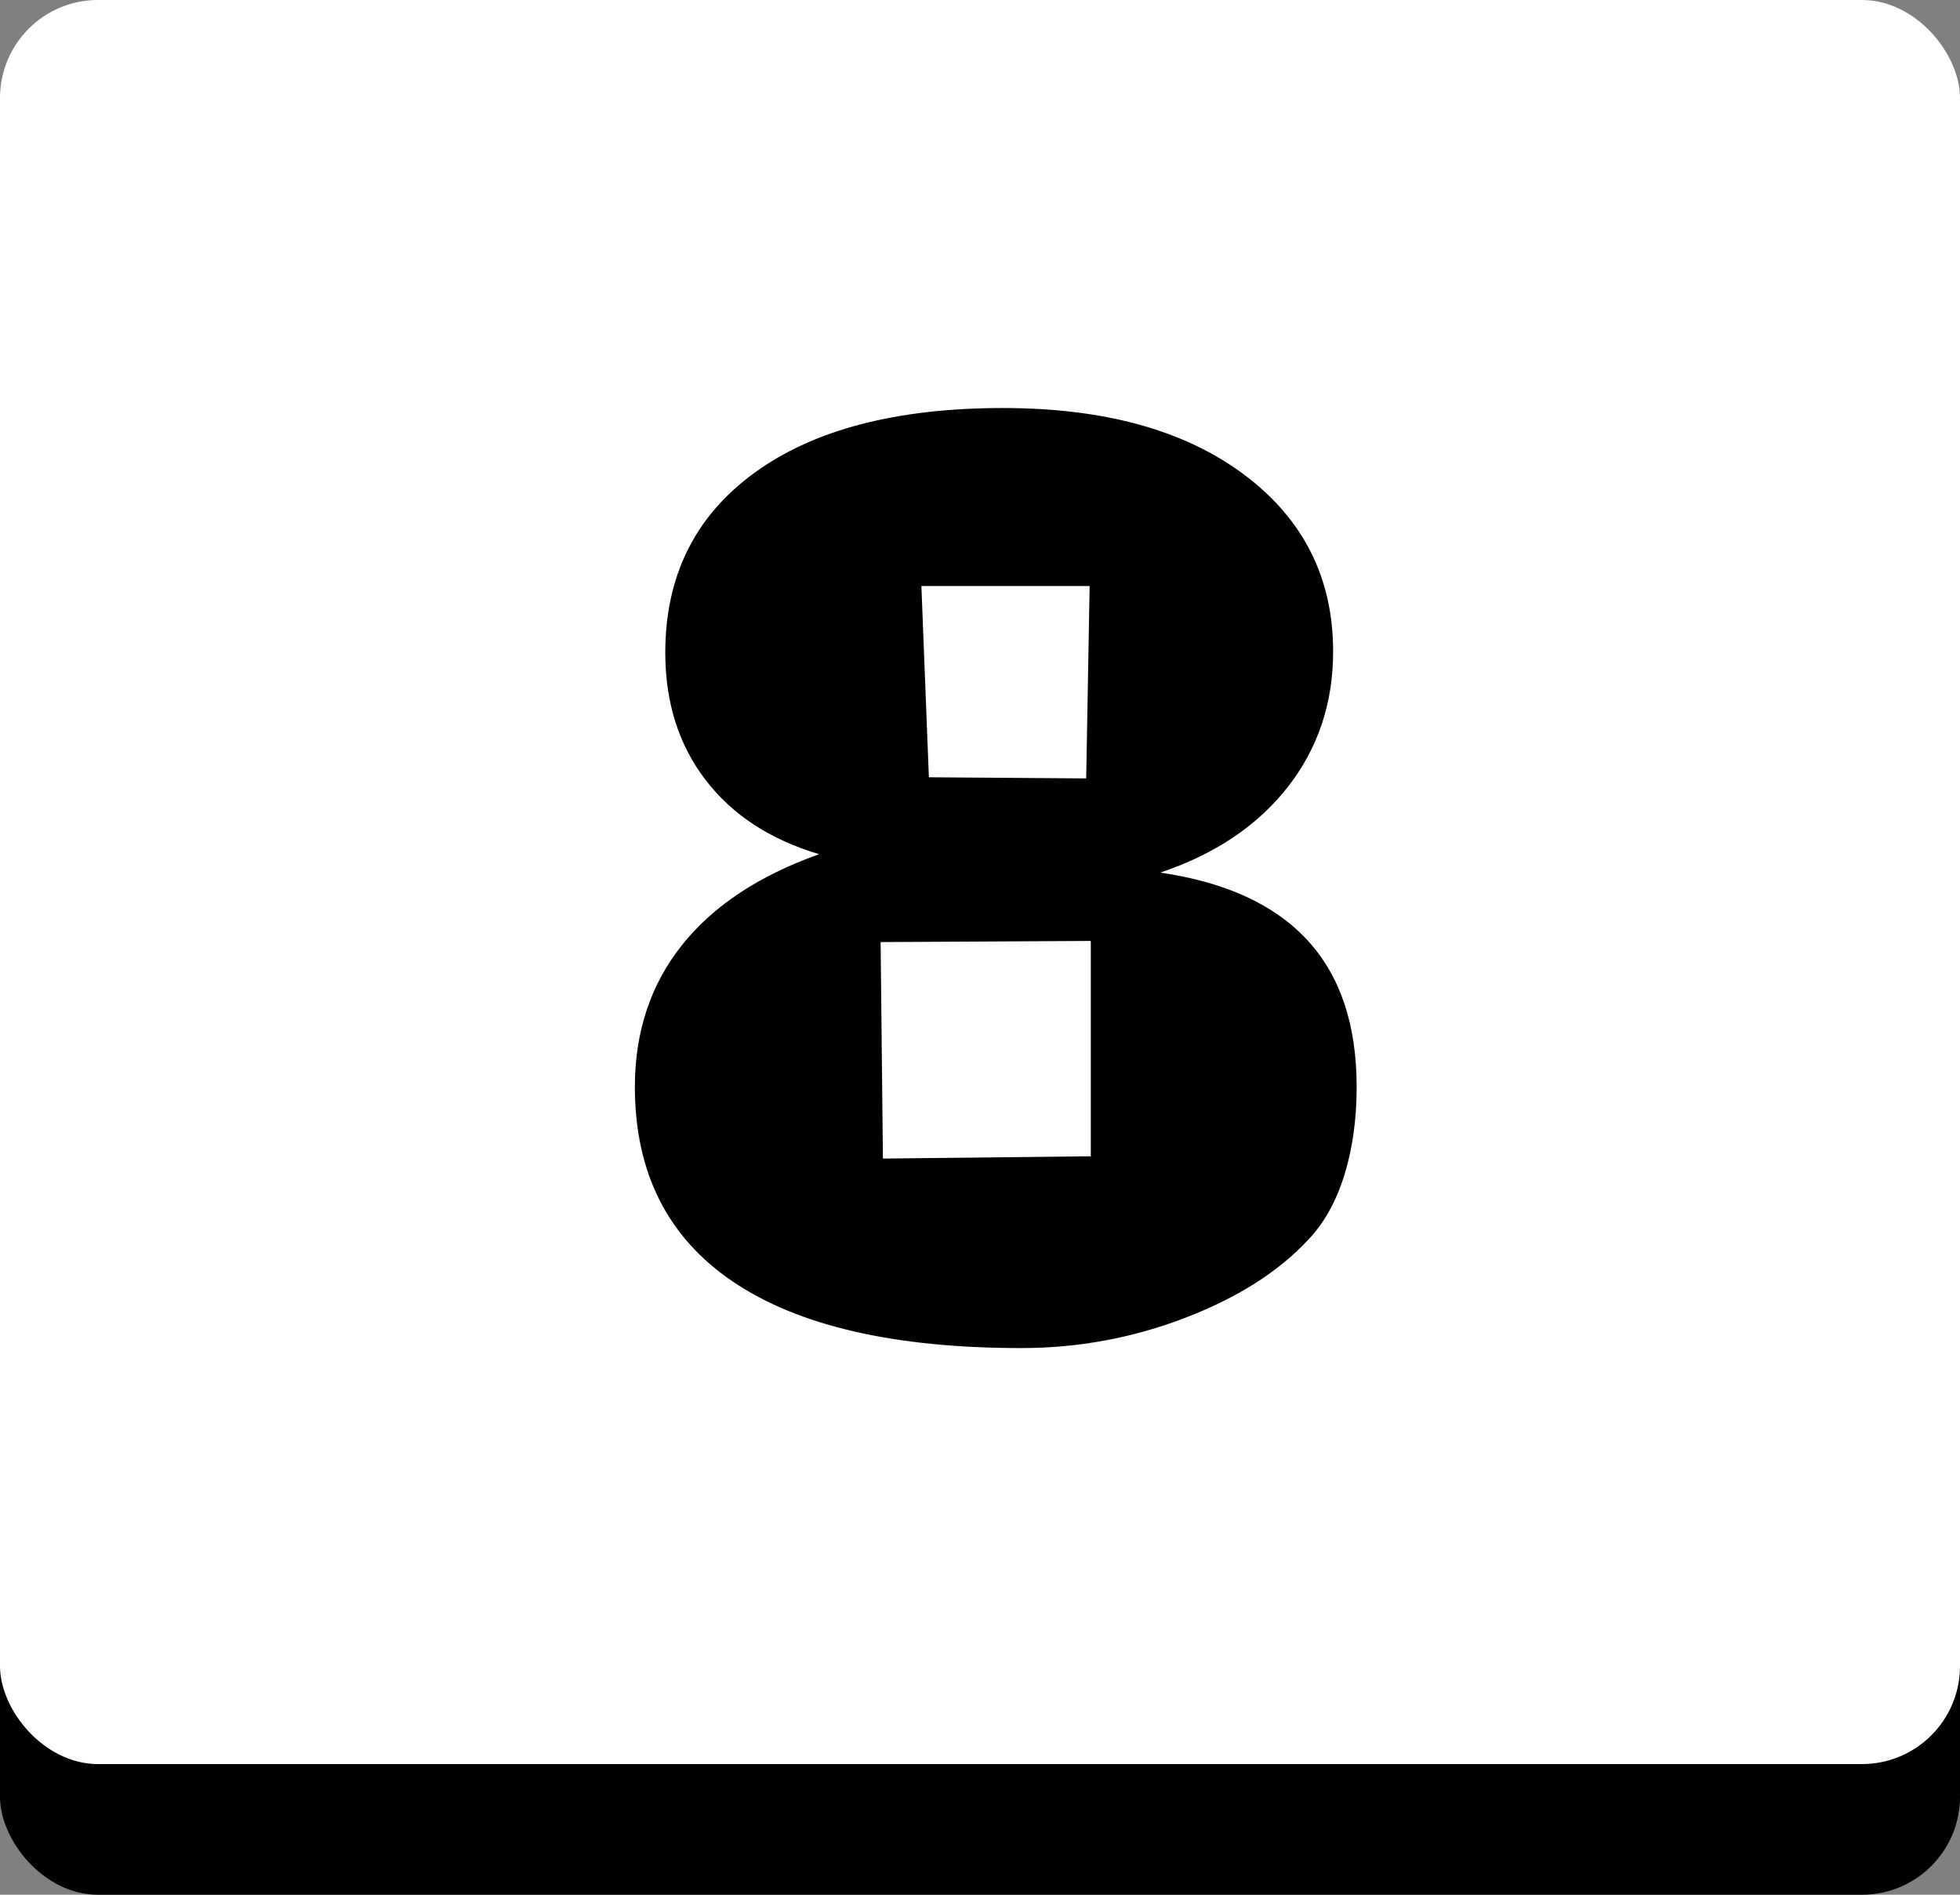
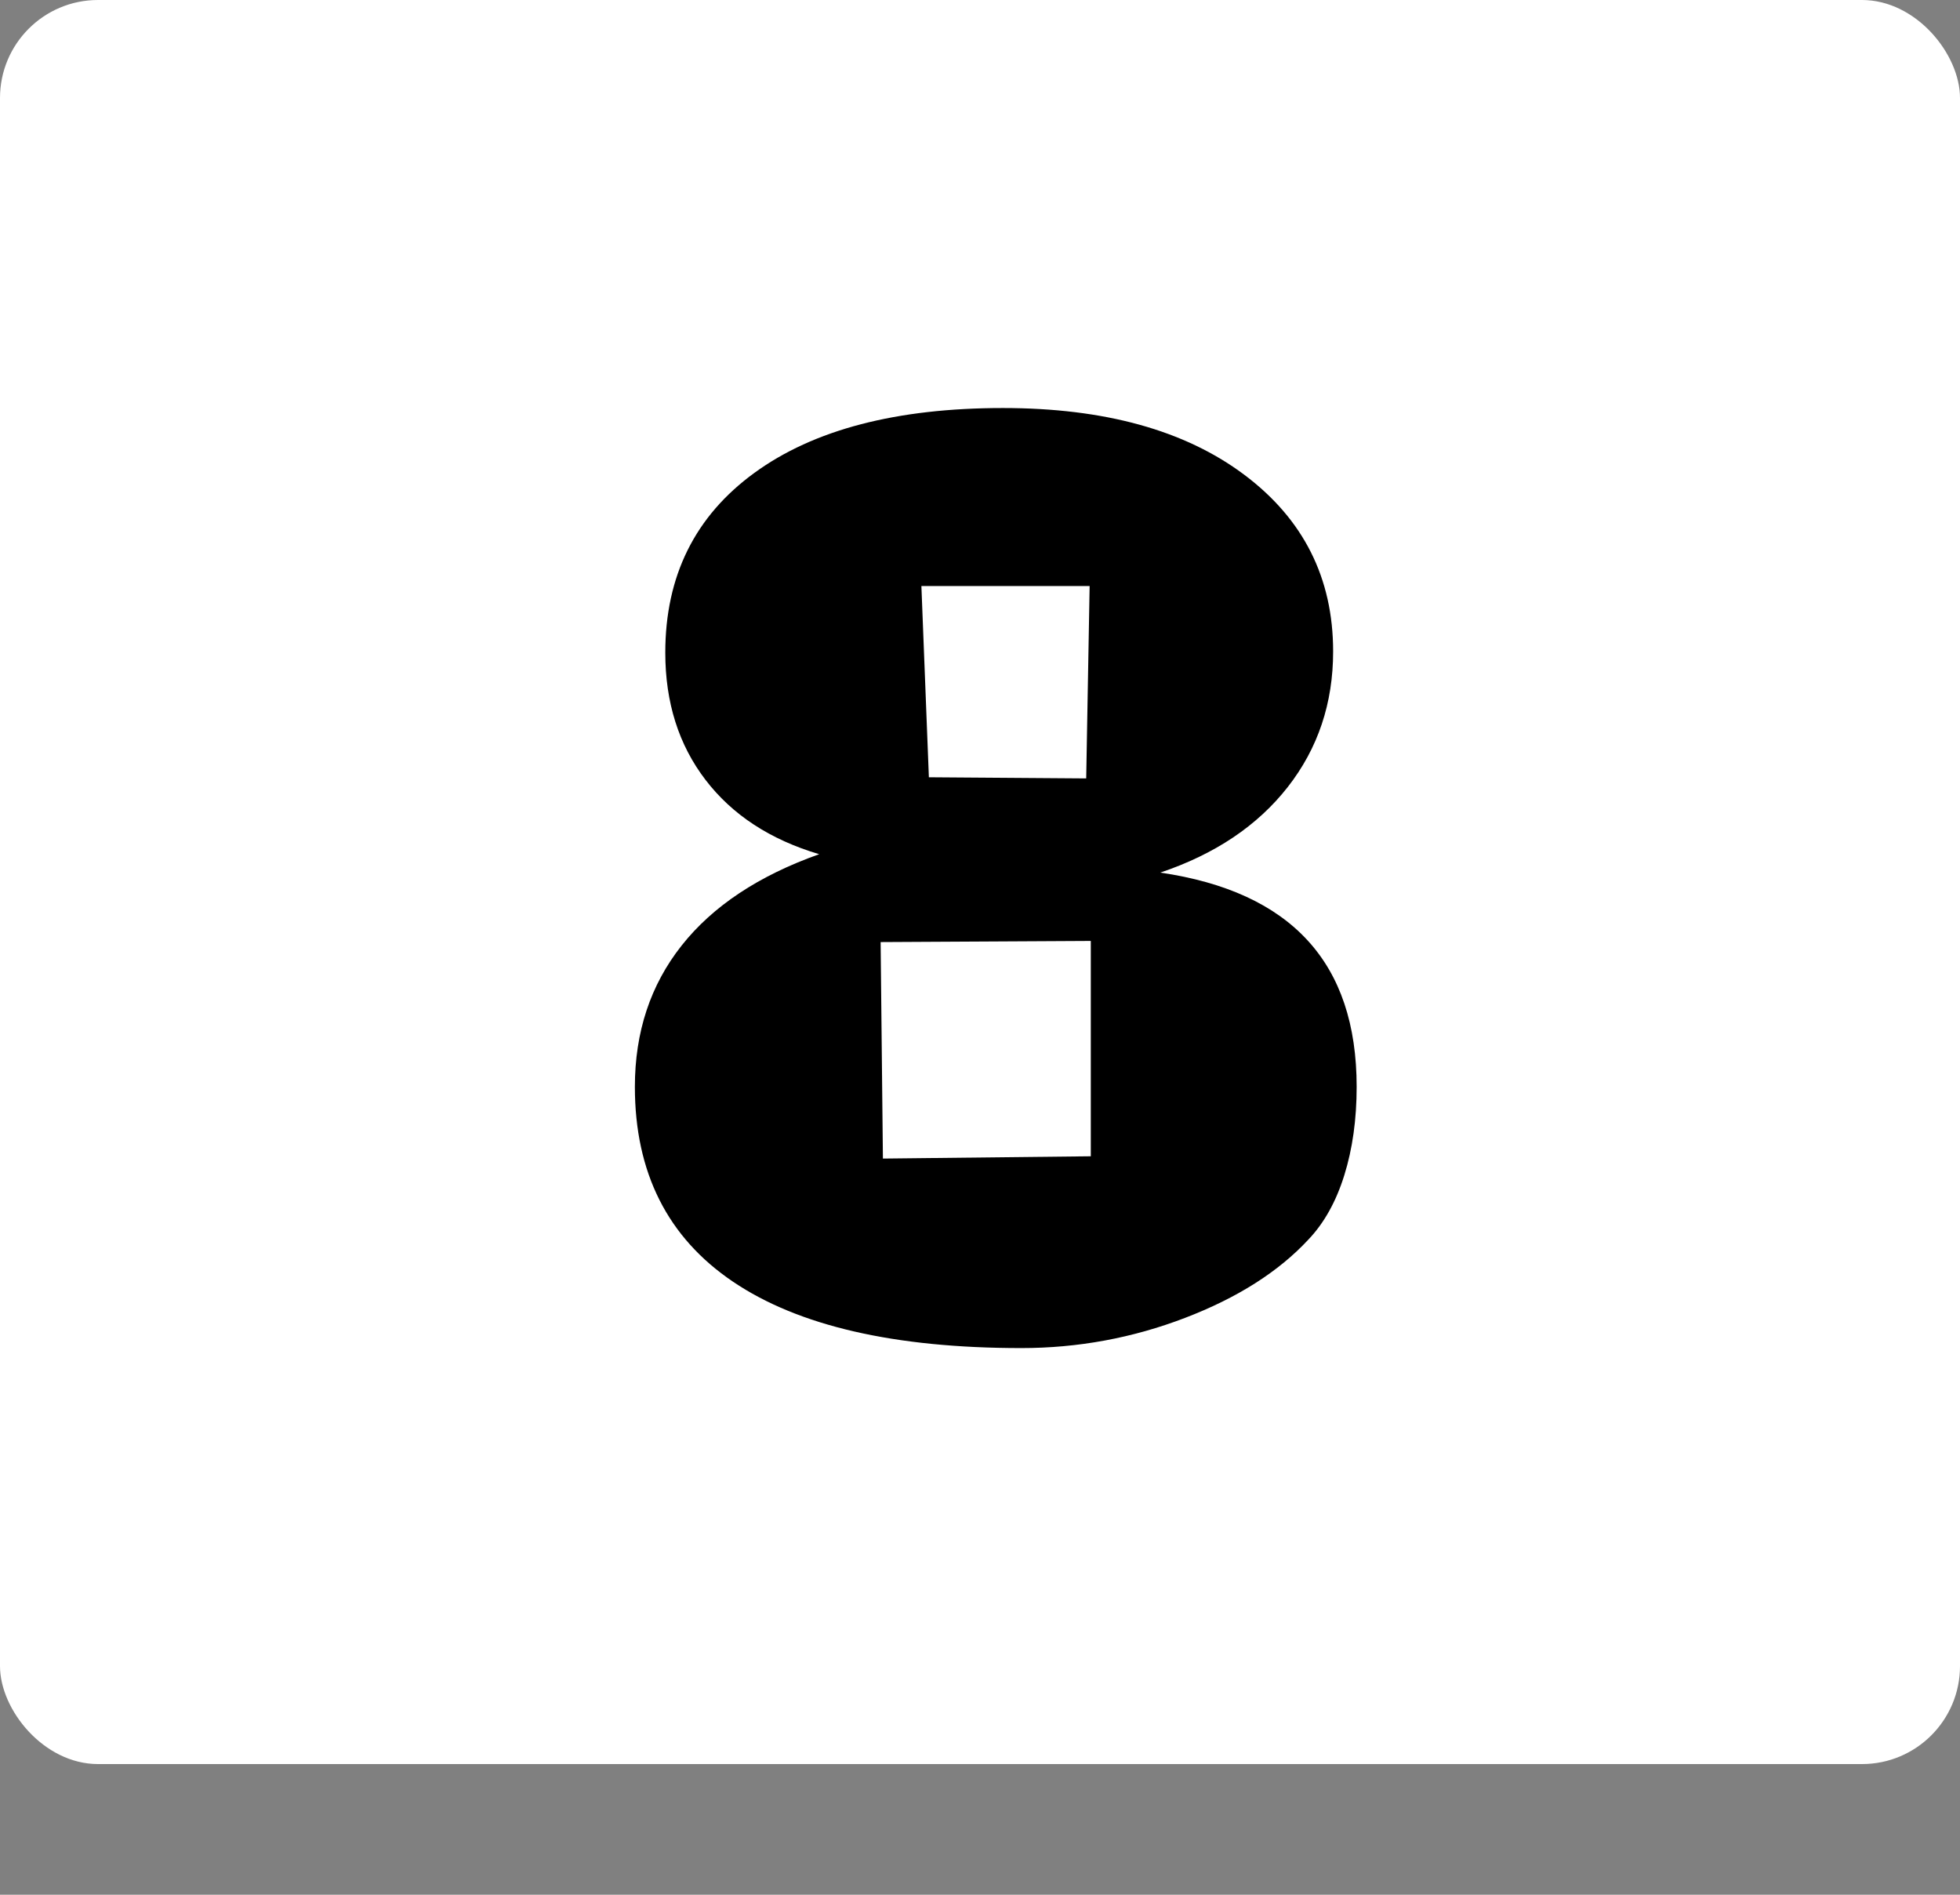
<svg xmlns="http://www.w3.org/2000/svg" width="60px" height="58px" viewBox="0 0 60 58" version="1.1">
  <rect x="0" y="0" width="60" height="58" fill="#808080" stroke="none" />
  <title>Group</title>
  <desc>Created with Sketch.</desc>
  <defs />
  <g id="October" stroke="none" stroke-width="1" fill="none" fill-rule="evenodd">
    <g id="Explore-Maps-1---Question-1" transform="translate(-911, -573)">
      <g id="Question" transform="translate(508, 489)">
        <g id="Group" transform="translate(403, 84)">
-           <rect id="Rectangle-3" fill="#000000" x="0" y="4" width="60" height="54" rx="3" />
          <rect id="Rectangle-3" fill="#FFFFFF" x="0" y="0" width="60" height="54" rx="3" />
          <g id="Body-text" transform="translate(18, 4)" fill="#000000">
            <path d="M8.958,24.838 L9.028,31.465 L15.392,31.395 L15.392,24.803 L8.958,24.838 Z M10.435,19.793 L15.251,19.828 L15.356,13.939 L10.206,13.939 L10.435,19.793 Z M7.077,22.148 C5.577,21.703 4.417,20.944 3.597,19.872 C2.776,18.8 2.366,17.502 2.366,15.979 C2.366,13.635 3.274,11.801 5.091,10.477 C6.907,9.152 9.444,8.49 12.702,8.49 C15.808,8.49 18.269,9.17 20.085,10.529 C21.901,11.889 22.81,13.693 22.81,15.943 C22.81,17.525 22.347,18.908 21.421,20.092 C20.495,21.275 19.194,22.148 17.519,22.711 C19.522,23.004 21.025,23.695 22.027,24.785 C23.029,25.875 23.53,27.369 23.53,29.268 C23.53,30.264 23.404,31.166 23.152,31.975 C22.9,32.783 22.534,33.439 22.054,33.943 C21.14,34.928 19.88,35.728 18.274,36.343 C16.669,36.958 14.999,37.266 13.265,37.266 C9.386,37.266 6.444,36.589 4.44,35.235 C2.437,33.882 1.435,31.893 1.435,29.268 C1.435,27.592 1.912,26.15 2.867,24.943 C3.822,23.736 5.226,22.805 7.077,22.148 Z" id="8" />
          </g>
        </g>
      </g>
    </g>
  </g>
</svg>